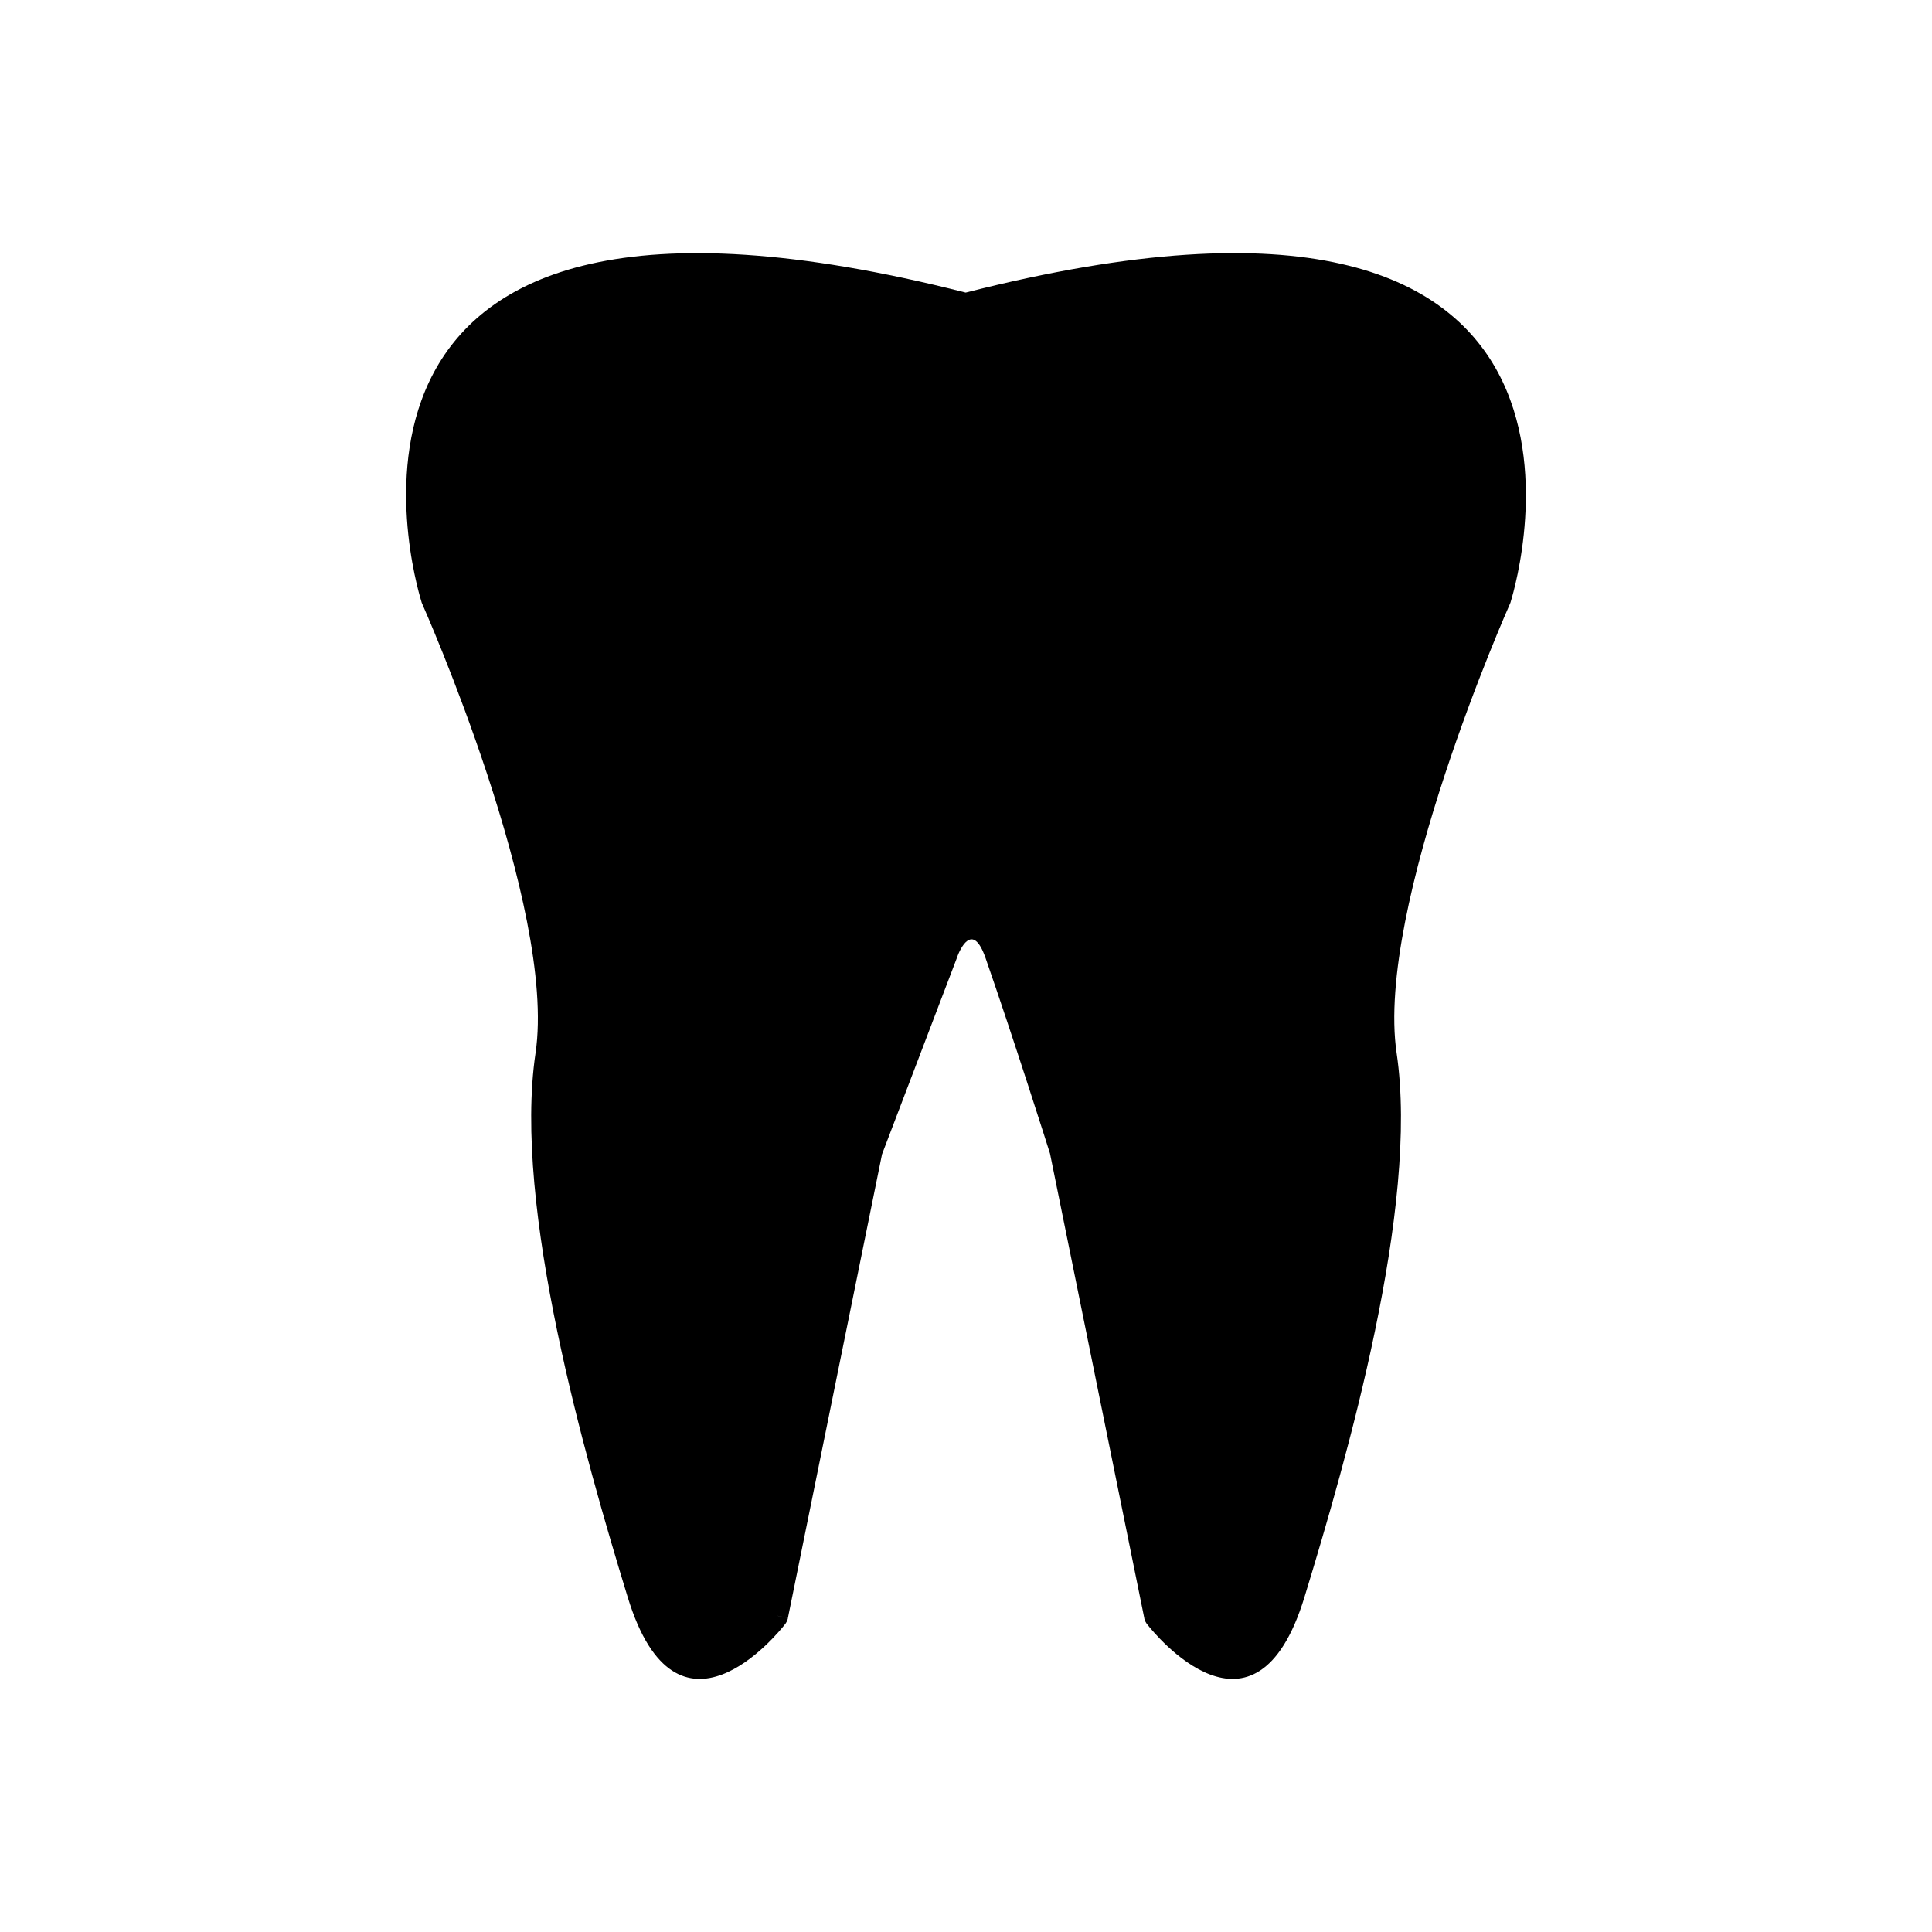
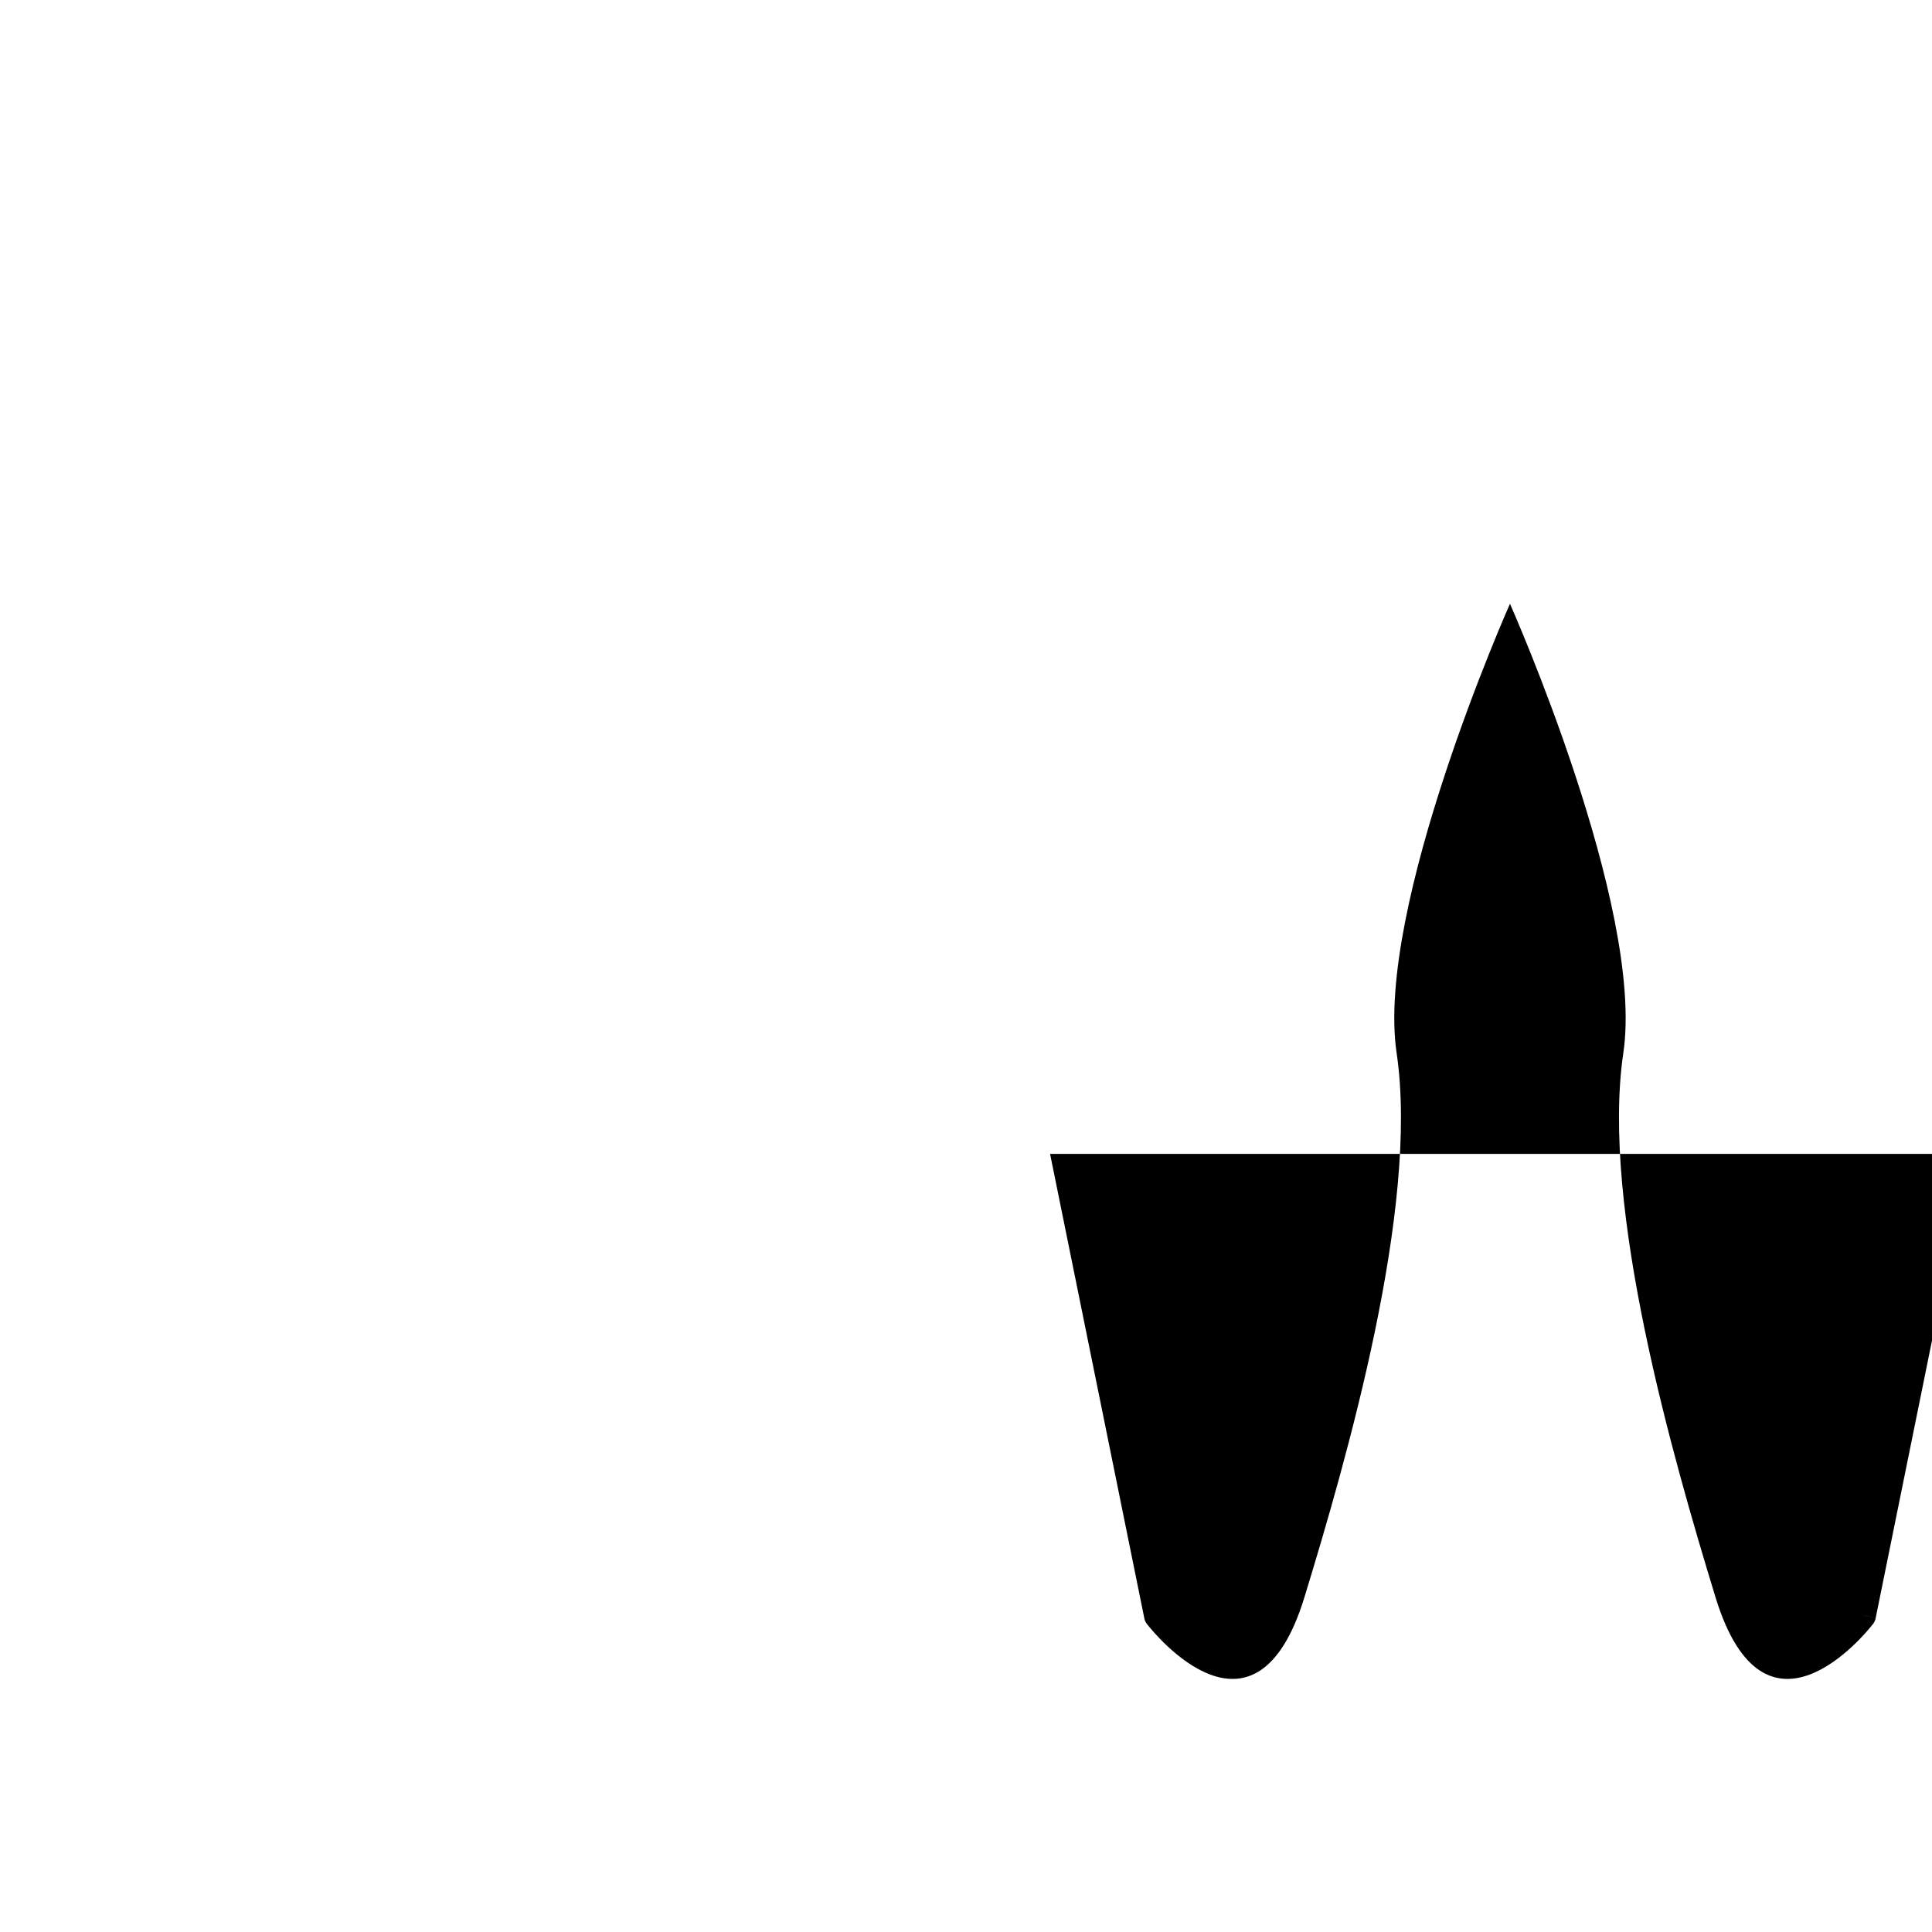
<svg xmlns="http://www.w3.org/2000/svg" fill="#000000" width="800px" height="800px" version="1.1" viewBox="144 144 512 512">
-   <path d="m422.28 449.79 24.957 122.97 3.832-0.766-3.848 0.781c0.137 0.668 0.434 1.266 0.848 1.75 1.801 2.289 28.566 35.398 41.621-7.242 5.652-18.469 13.238-44.27 18.672-70.469 5.484-26.445 8.785-53.336 5.762-73.727-5.723-38.609 29.84-118.65 30.031-119.07l0.004 0.004c0.105-0.234 0.184-0.477 0.238-0.715 1.949-6.375 37.082-128-144.48-81.766-181.58-46.219-146.21 75.473-144.27 81.773 0.055 0.238 0.133 0.477 0.238 0.711l0.004-0.004c0.191 0.43 35.754 80.469 30.031 119.07-3.023 20.391 0.277 47.281 5.762 73.727 5.434 26.199 13.02 52 18.672 70.469 13.055 42.637 39.82 9.531 41.621 7.242 0.41-0.488 0.711-1.082 0.848-1.75l-3.848-0.781 3.832 0.766 24.938-122.87 19.789-51.898h0.004c0.051-0.137 0.098-0.277 0.133-0.418 0.629-1.68 4.012-9.723 7.508 0.305 7.32 20.98 16.516 50.023 17.113 51.91z" />
+   <path d="m422.28 449.79 24.957 122.97 3.832-0.766-3.848 0.781c0.137 0.668 0.434 1.266 0.848 1.75 1.801 2.289 28.566 35.398 41.621-7.242 5.652-18.469 13.238-44.27 18.672-70.469 5.484-26.445 8.785-53.336 5.762-73.727-5.723-38.609 29.84-118.65 30.031-119.07l0.004 0.004l0.004-0.004c0.191 0.43 35.754 80.469 30.031 119.07-3.023 20.391 0.277 47.281 5.762 73.727 5.434 26.199 13.02 52 18.672 70.469 13.055 42.637 39.82 9.531 41.621 7.242 0.41-0.488 0.711-1.082 0.848-1.75l-3.848-0.781 3.832 0.766 24.938-122.87 19.789-51.898h0.004c0.051-0.137 0.098-0.277 0.133-0.418 0.629-1.68 4.012-9.723 7.508 0.305 7.32 20.98 16.516 50.023 17.113 51.91z" />
</svg>